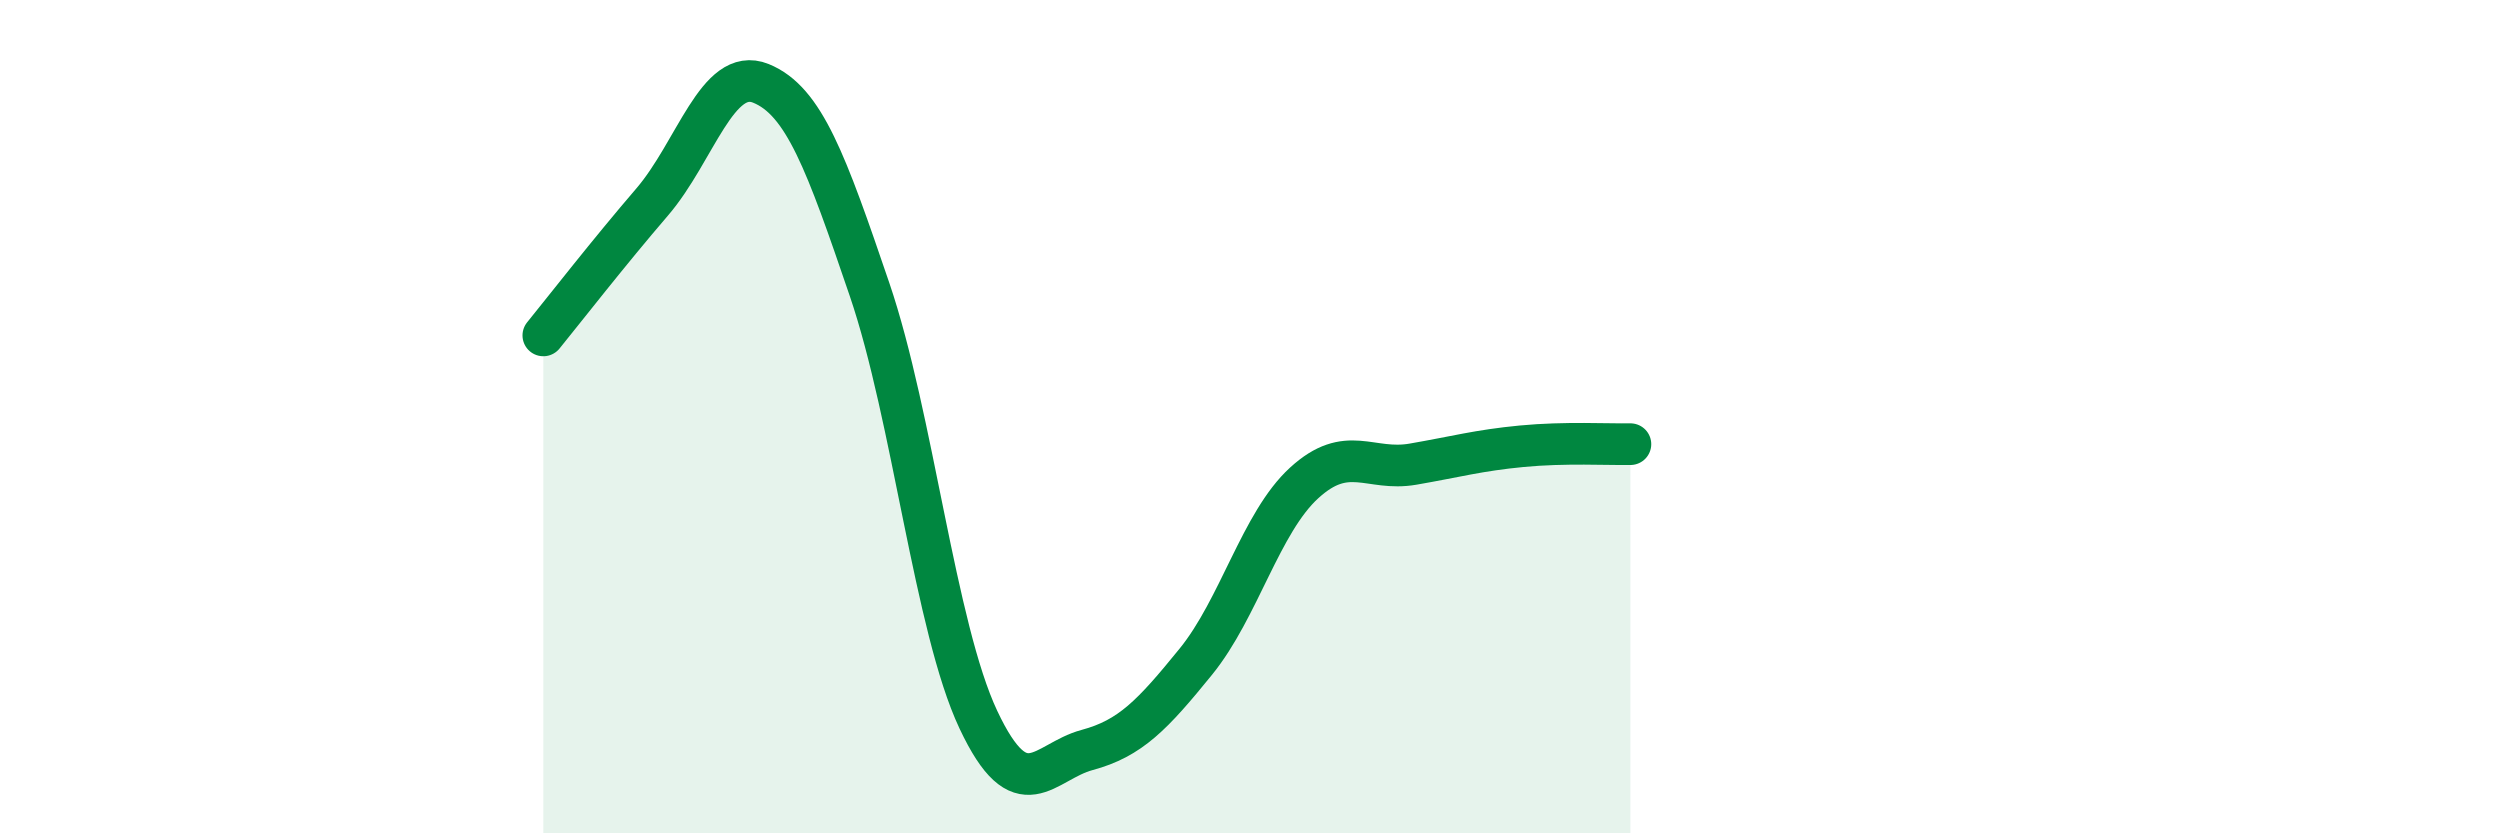
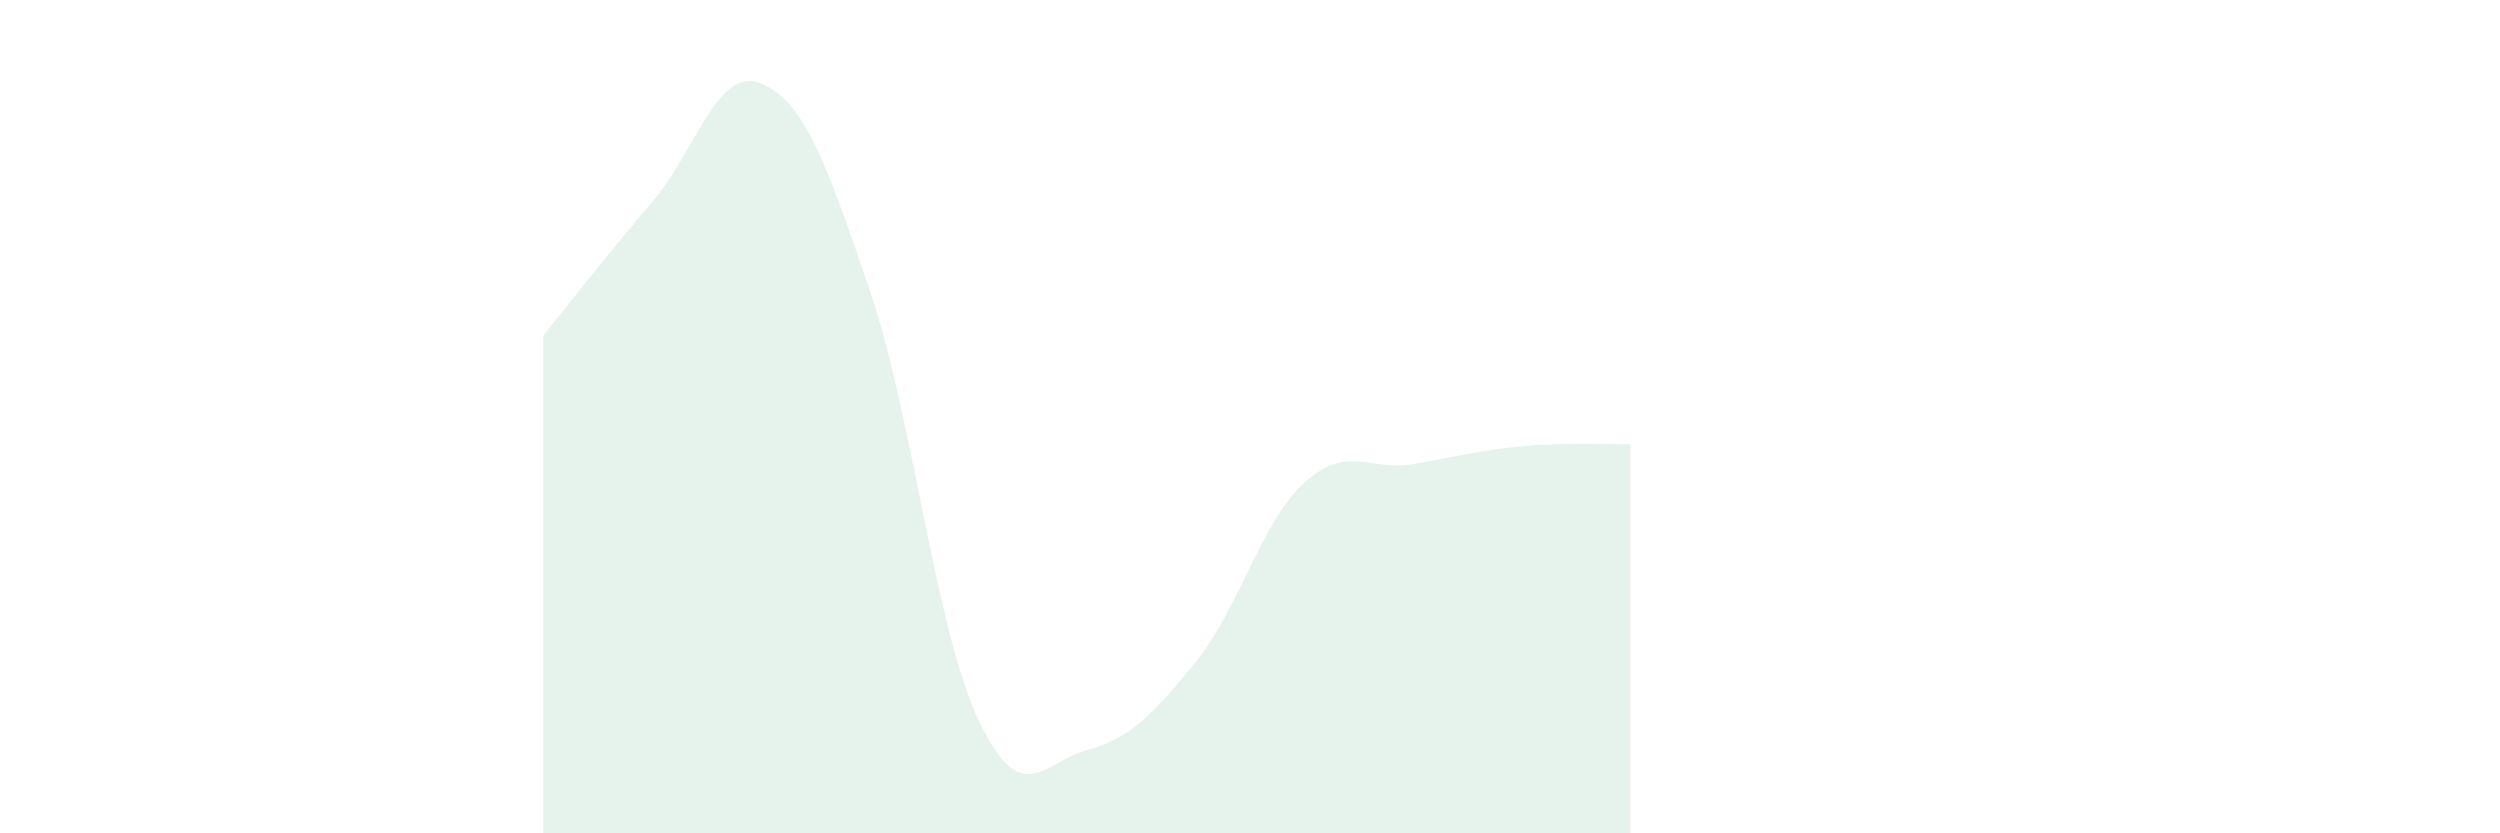
<svg xmlns="http://www.w3.org/2000/svg" width="60" height="20" viewBox="0 0 60 20">
  <path d="M 13.04,8.05 C 13.56,7.41 14.61,6.06 15.65,4.85 C 16.69,3.64 17.22,1.58 18.26,2 C 19.3,2.42 19.83,3.9 20.87,6.95 C 21.91,10 22.44,15.06 23.48,17.27 C 24.52,19.48 25.05,18.28 26.09,18 C 27.13,17.72 27.66,17.16 28.7,15.88 C 29.74,14.6 30.26,12.54 31.3,11.59 C 32.34,10.64 32.87,11.32 33.91,11.14 C 34.95,10.96 35.48,10.81 36.52,10.71 C 37.56,10.61 38.61,10.67 39.13,10.66L39.13 20L13.04 20Z" fill="#008740" opacity="0.1" stroke-linecap="round" stroke-linejoin="round" />
-   <path d="M 13.04,8.05 C 13.56,7.41 14.61,6.06 15.65,4.85 C 16.69,3.64 17.22,1.58 18.26,2 C 19.3,2.42 19.83,3.9 20.87,6.95 C 21.91,10 22.44,15.06 23.48,17.27 C 24.52,19.48 25.05,18.28 26.09,18 C 27.13,17.72 27.66,17.16 28.7,15.88 C 29.74,14.6 30.26,12.54 31.3,11.59 C 32.34,10.64 32.87,11.32 33.91,11.14 C 34.95,10.96 35.48,10.81 36.52,10.71 C 37.56,10.61 38.61,10.67 39.13,10.66" stroke="#008740" stroke-width="1" fill="none" stroke-linecap="round" stroke-linejoin="round" />
</svg>